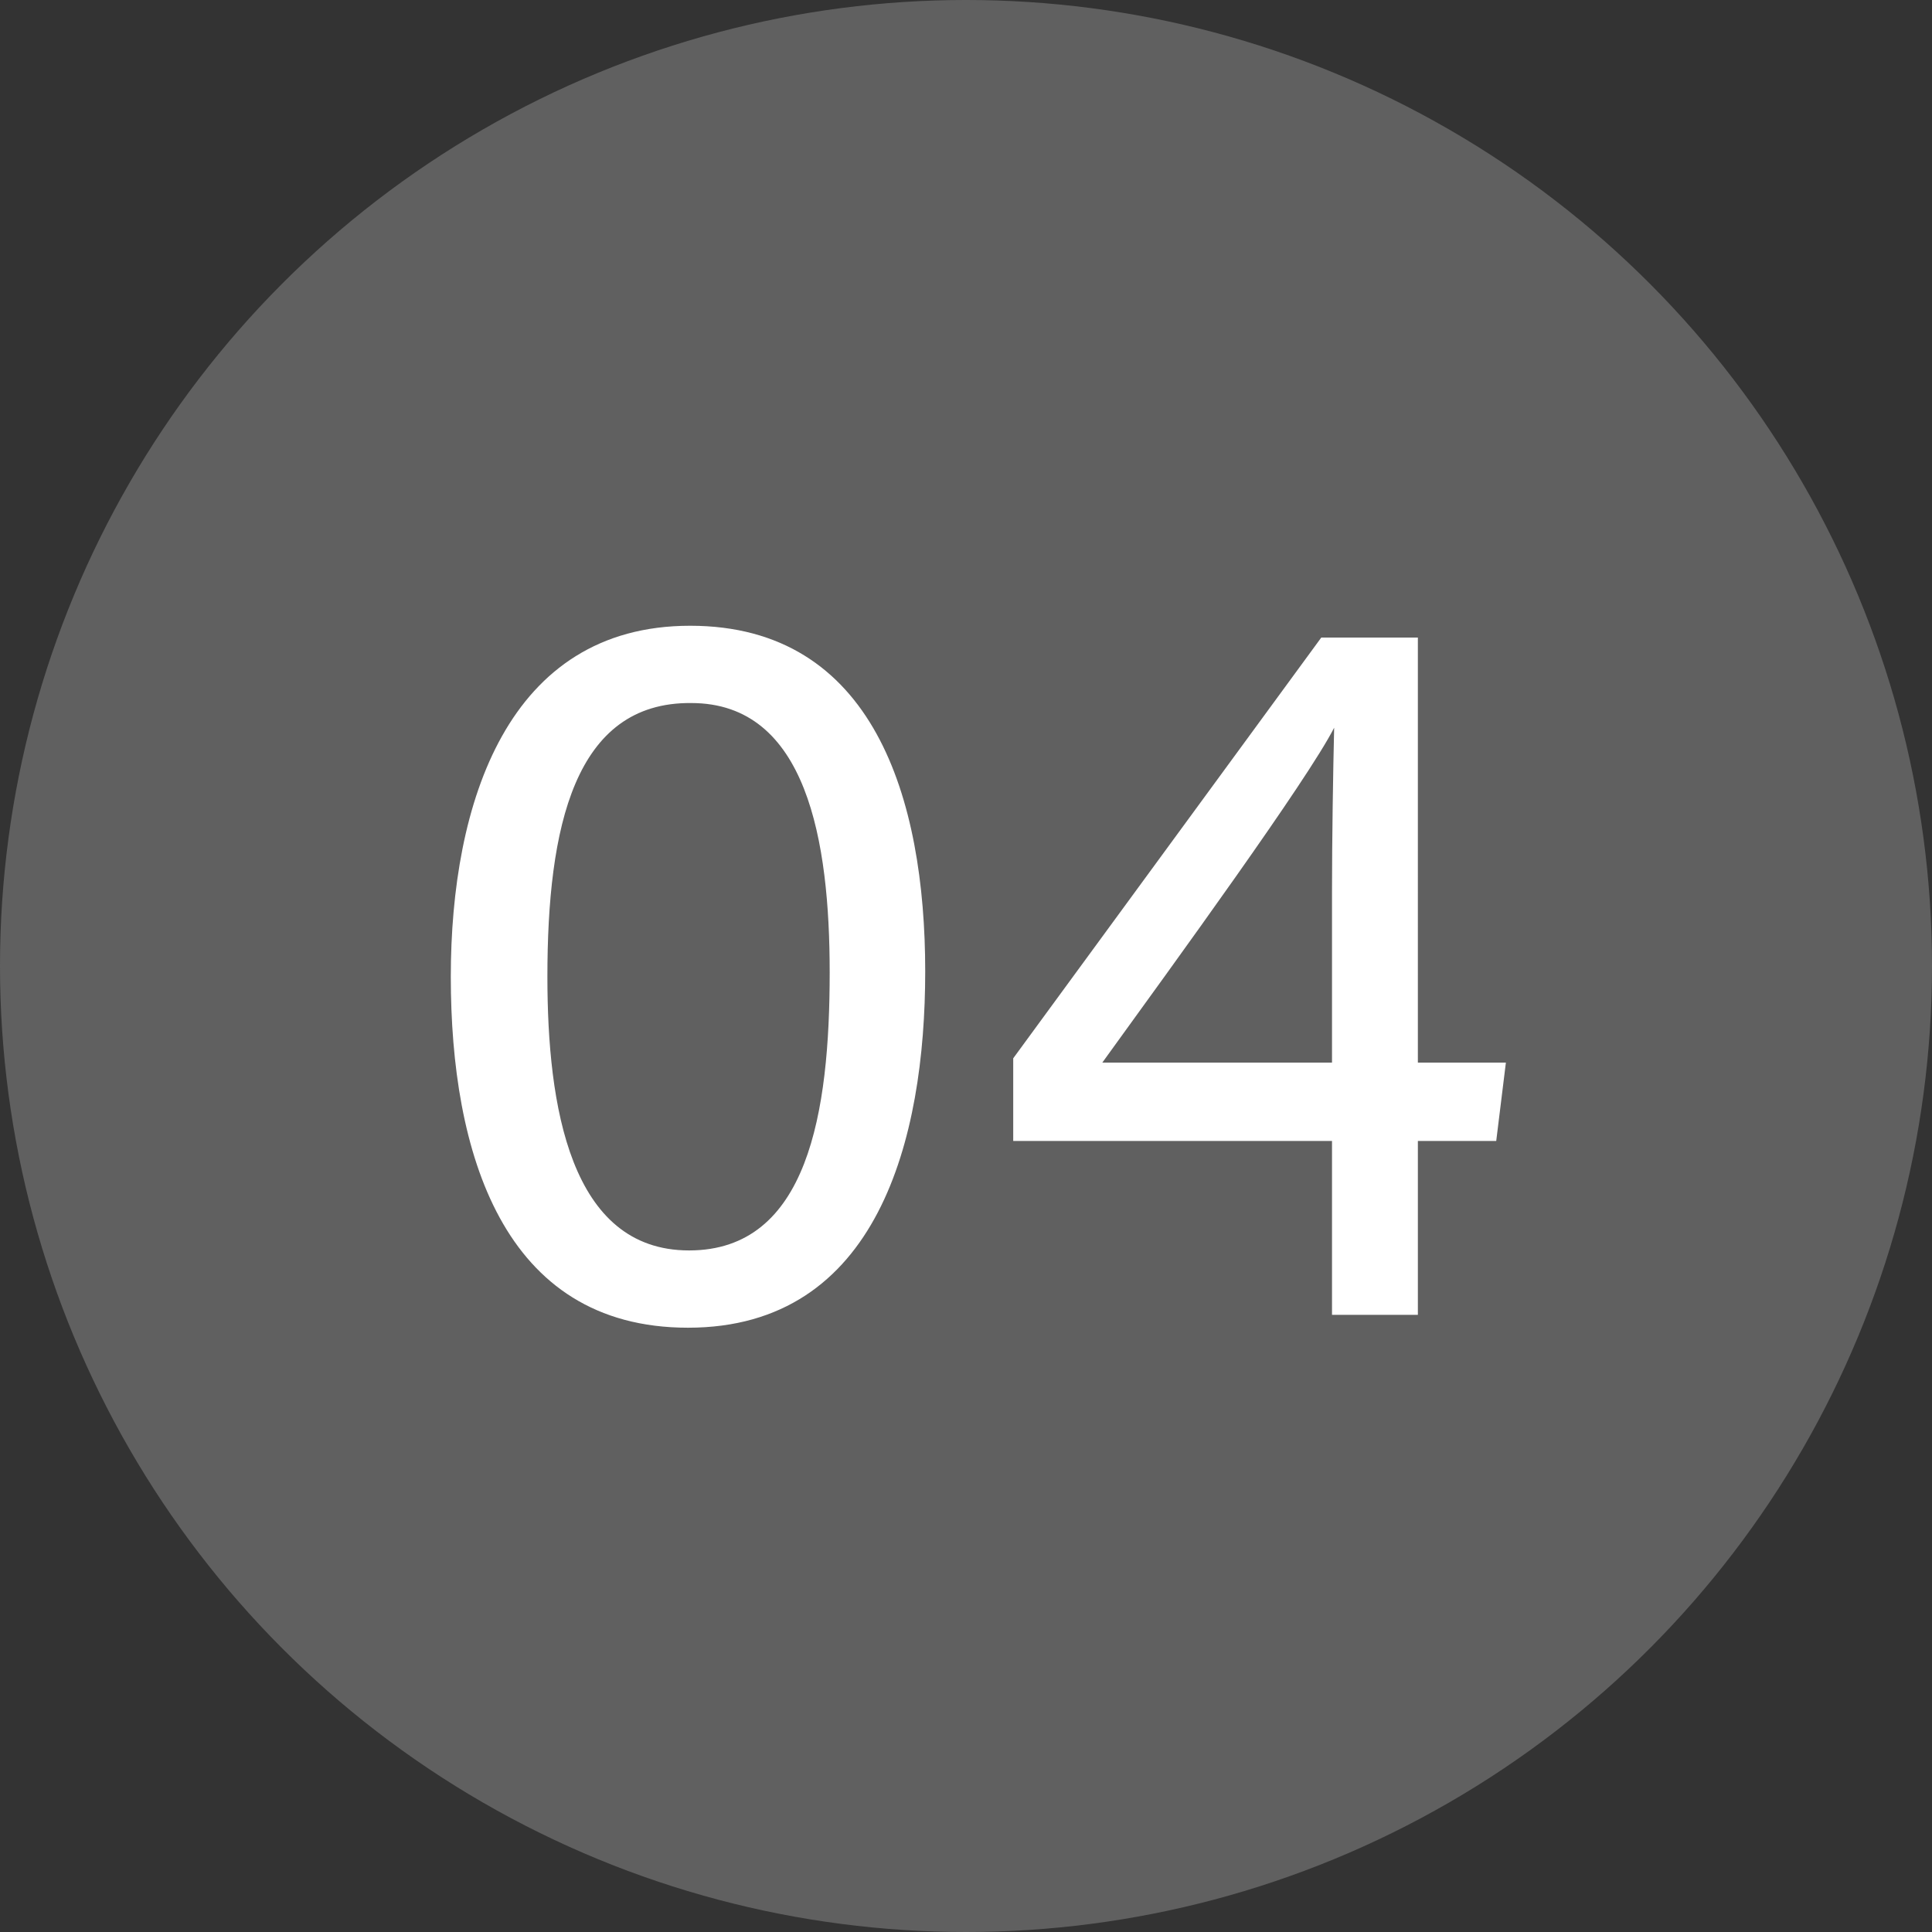
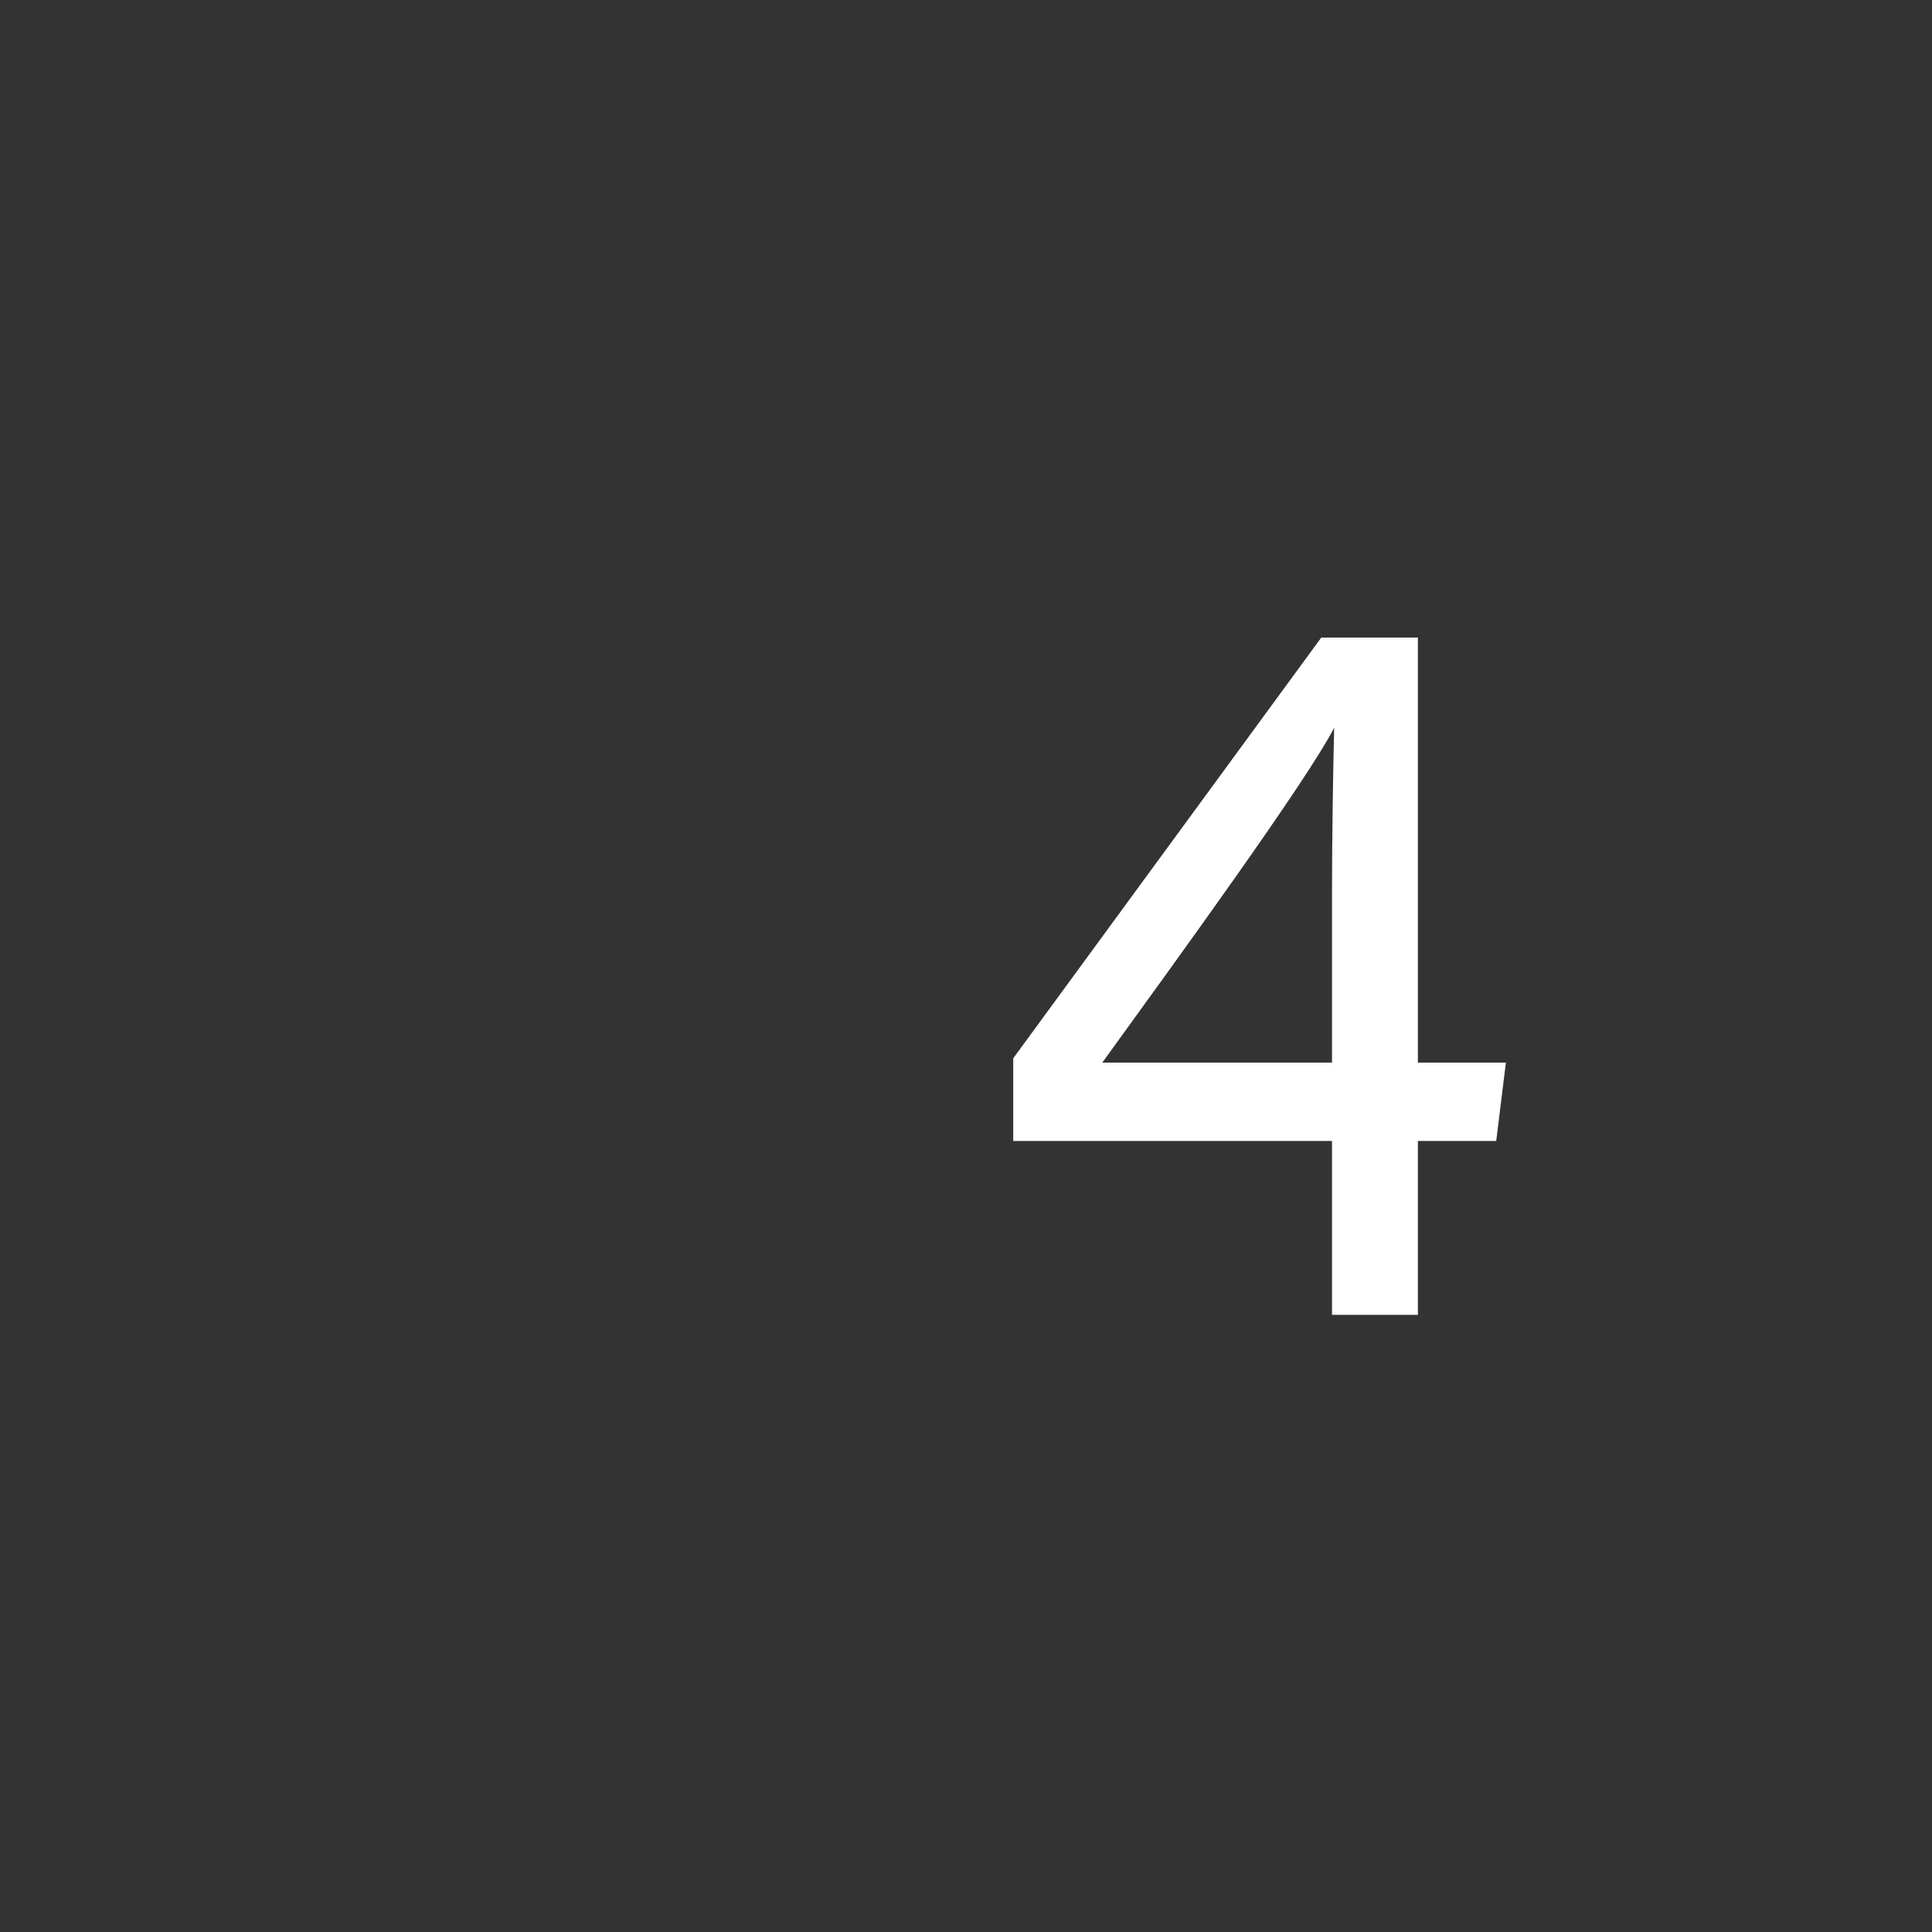
<svg xmlns="http://www.w3.org/2000/svg" version="1.1" id="レイヤー_1" x="0px" y="0px" viewBox="0 0 180 180" style="enable-background:new 0 0 180 180;" xml:space="preserve">
  <rect x="0" y="0" width="180" height="180" fill="#333333" stroke="none" />
  <style type="text/css">
	.st0{fill:#606060;}
	.st1{fill:#FFFFFF;}
</style>
-   <circle class="st0" cx="90" cy="90" r="90" />
  <g>
-     <path class="st1" d="M86.2,90.5c0,15.6-4.4,33.2-22.1,33.2C46.8,123.7,42,107.3,42,91c0-16.2,5.3-32.7,22.3-32.7   C81.4,58.3,86.2,74.4,86.2,90.5z M51,91c0,12,2.1,25.5,13.2,25.5c11.1,0,13.1-12.9,13.1-25.9c0-12.2-2.1-25.1-12.9-25.1   C53.5,65.4,51,77.1,51,91z" />
    <path class="st1" d="M124.1,122.5v-16.2H94.4v-7.7l28.7-39.2h9V99h8.2l-0.9,7.3h-7.3v16.2H124.1z M124.1,83.1   c0-4.9,0.1-11.1,0.2-15.3c-2.5,4.9-14.8,21.8-21.6,31.2h21.4V83.1z" />
  </g>
</svg>